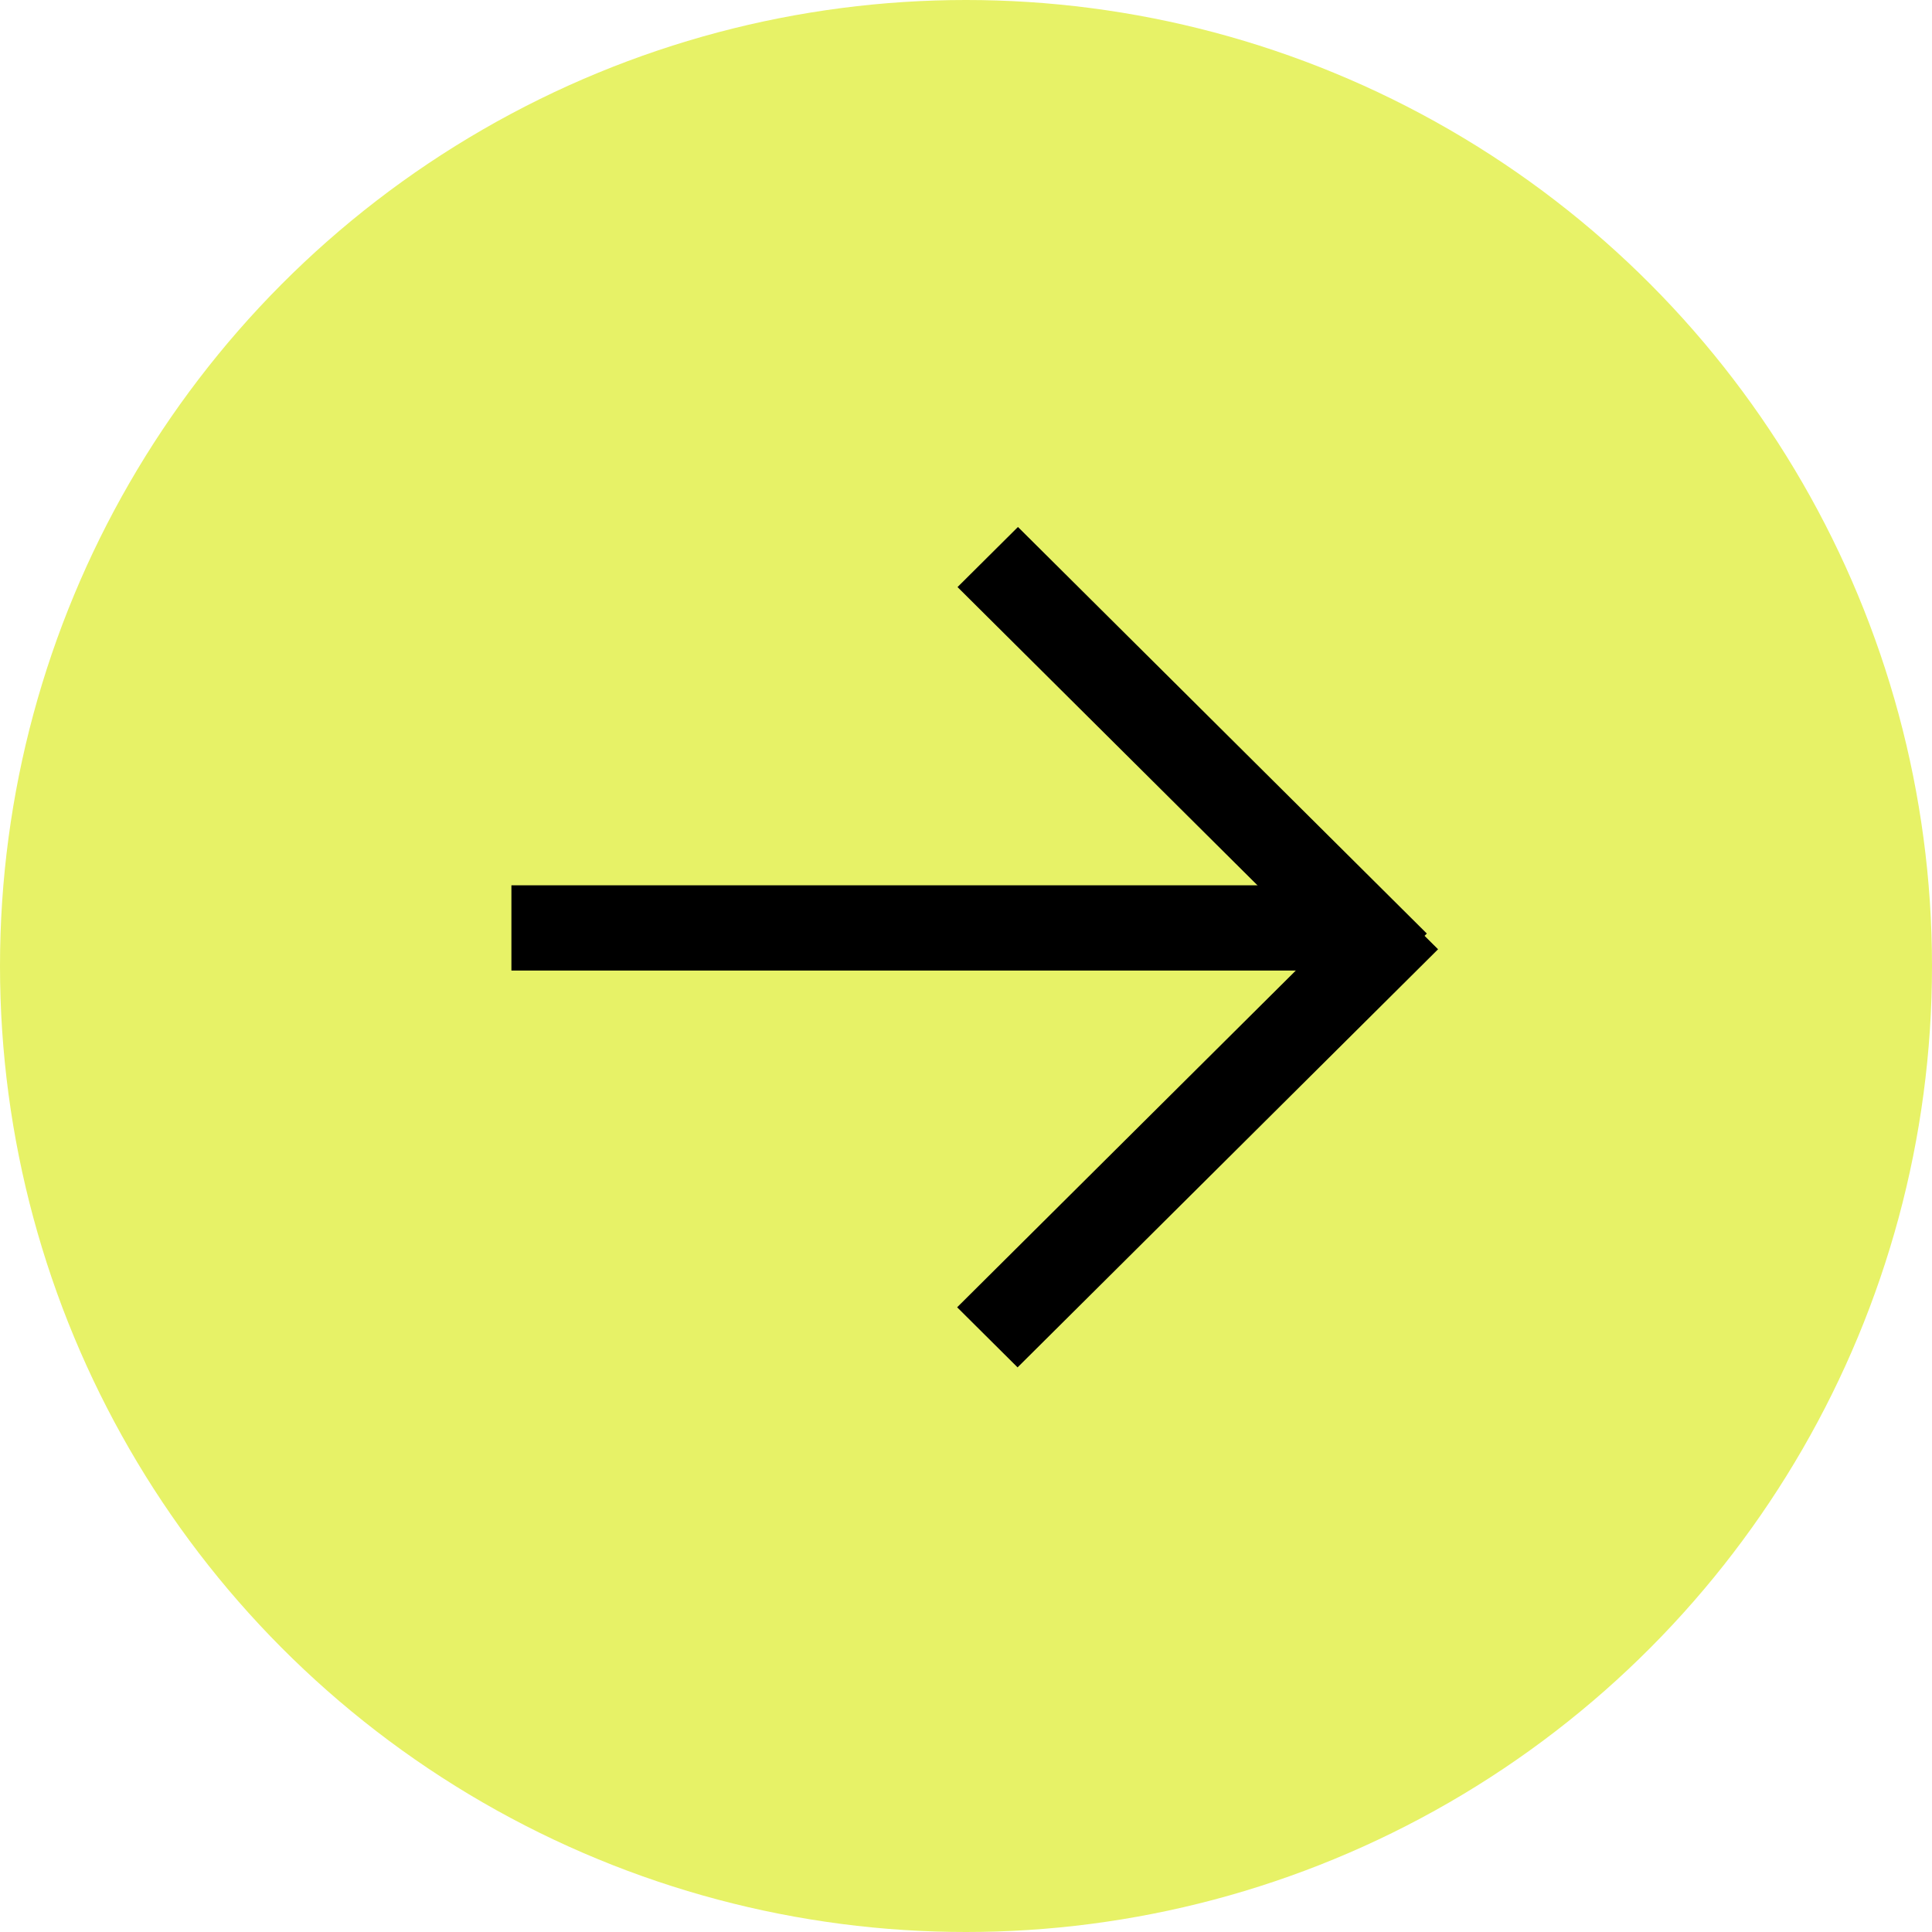
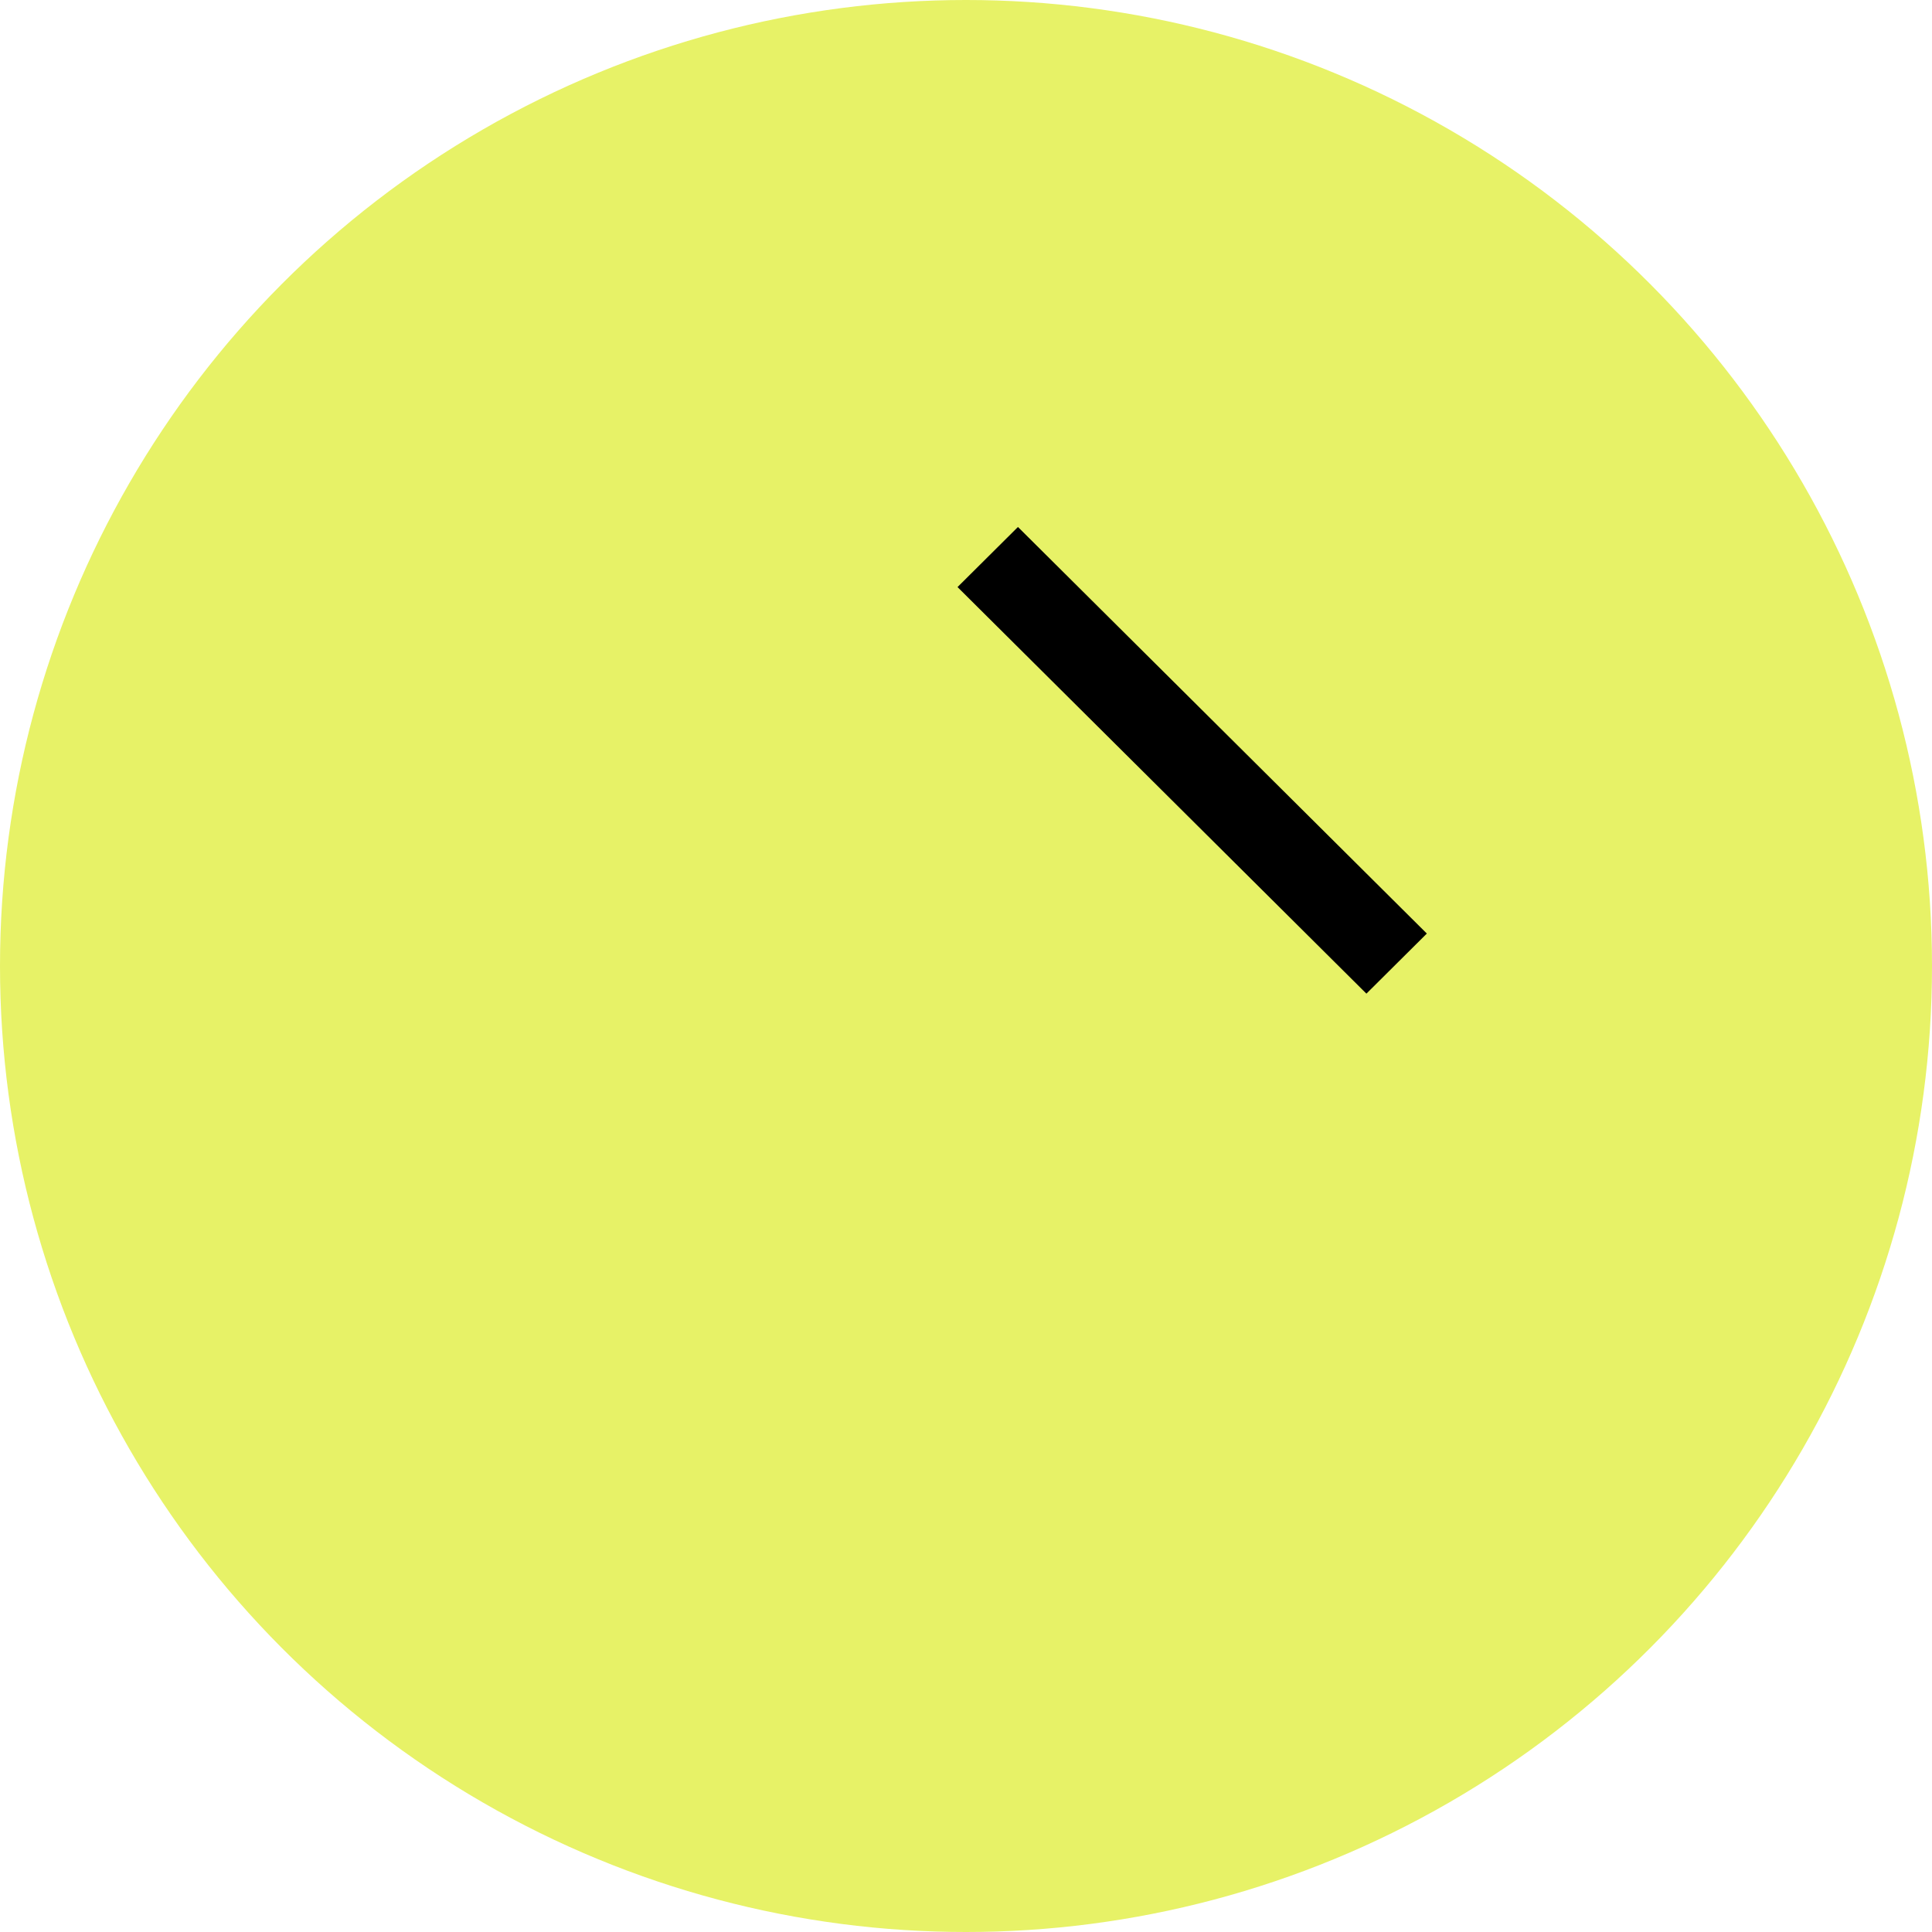
<svg xmlns="http://www.w3.org/2000/svg" width="34" height="34" viewBox="0 0 34 34" fill="none">
  <circle cx="17" cy="17" r="17" fill="#E7F267" />
-   <line x1="9" y1="16.33" x2="23.795" y2="16.33" stroke="black" stroke-width="1.5" />
  <line y1="-0.75" x2="10.149" y2="-0.75" transform="matrix(-0.709 -0.705 0.709 -0.705 25.11 16.429)" stroke="black" stroke-width="1.5" />
-   <line y1="-0.75" x2="10.437" y2="-0.75" transform="matrix(-0.709 0.705 -0.709 -0.705 24.244 15.648)" stroke="black" stroke-width="1.5" />
</svg>